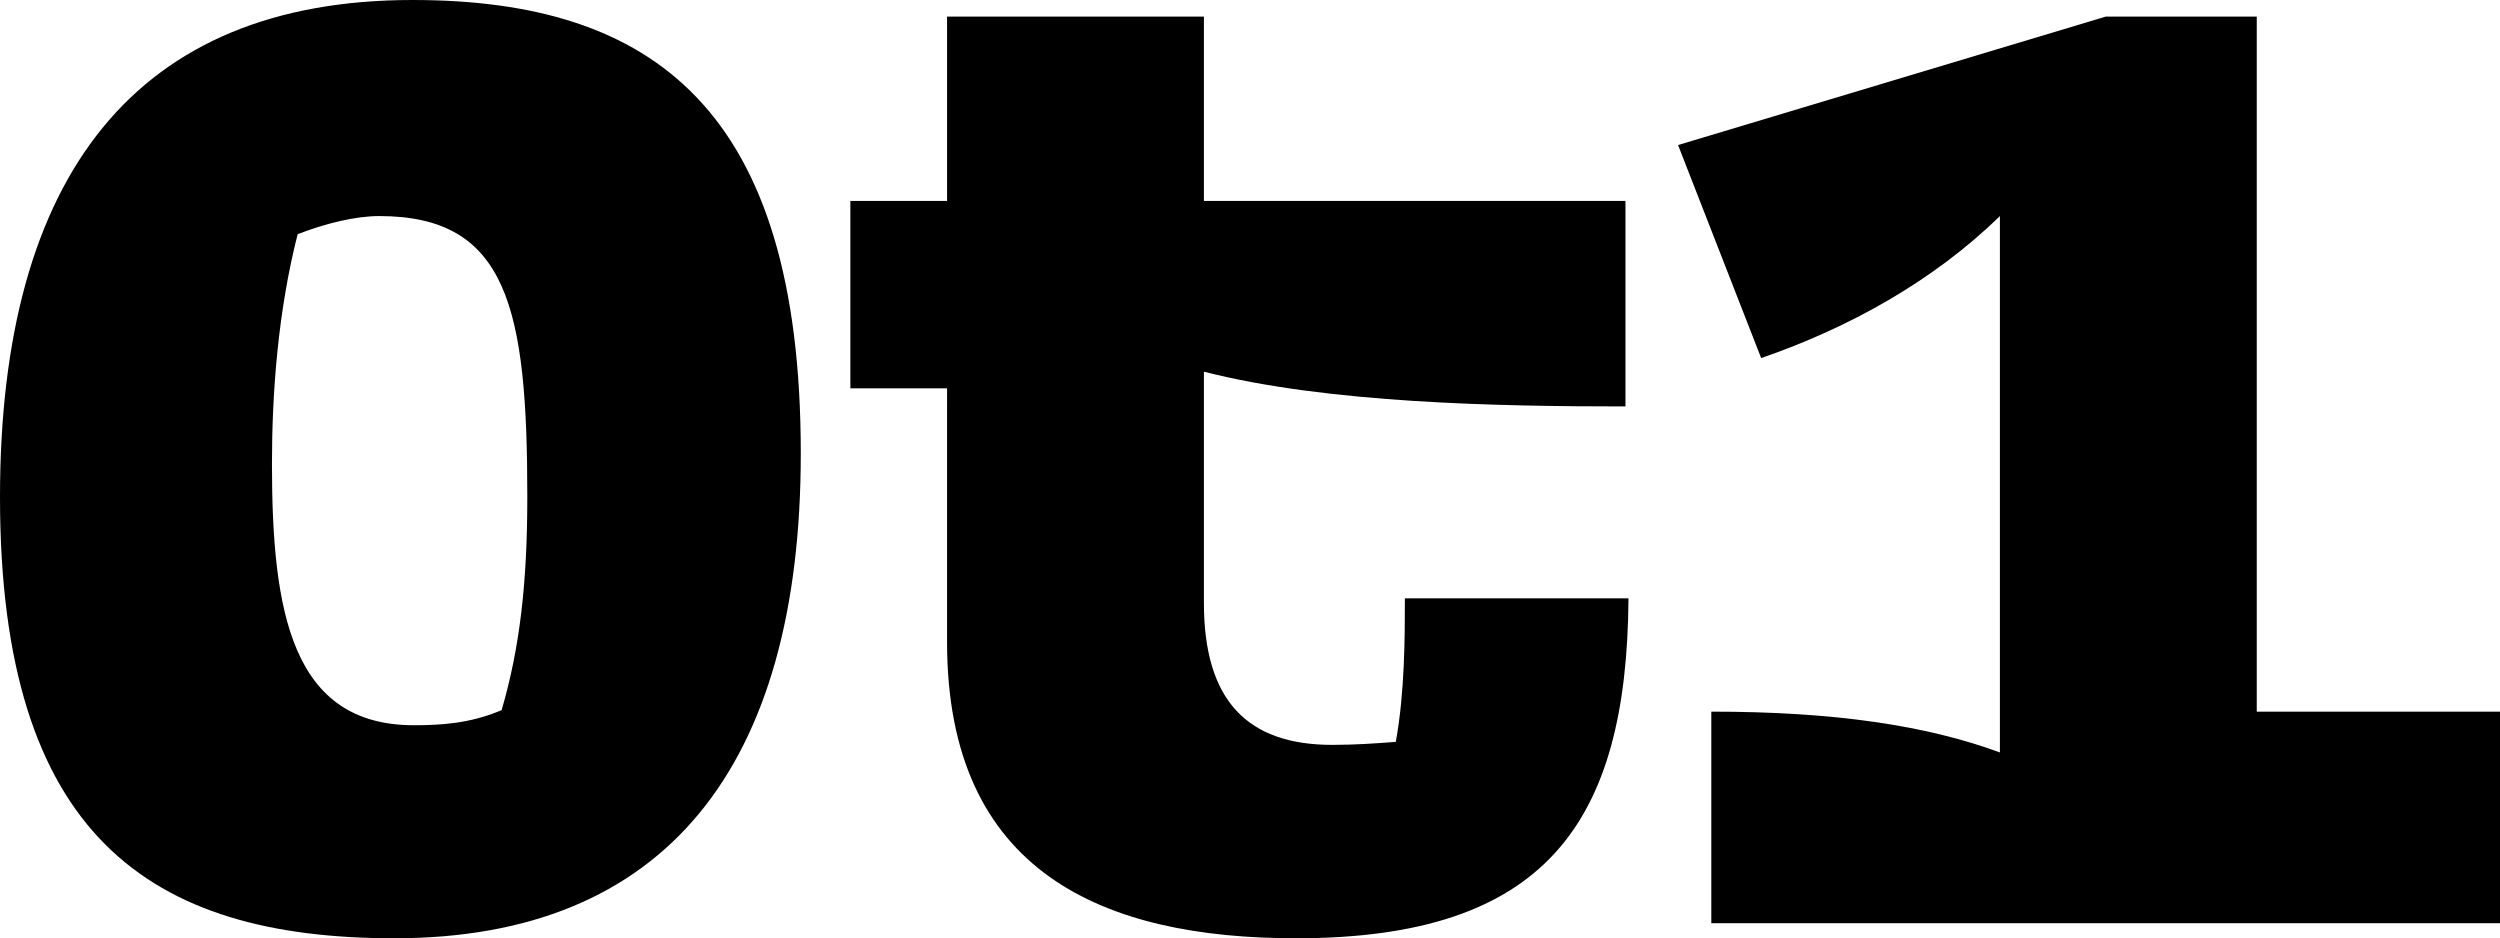
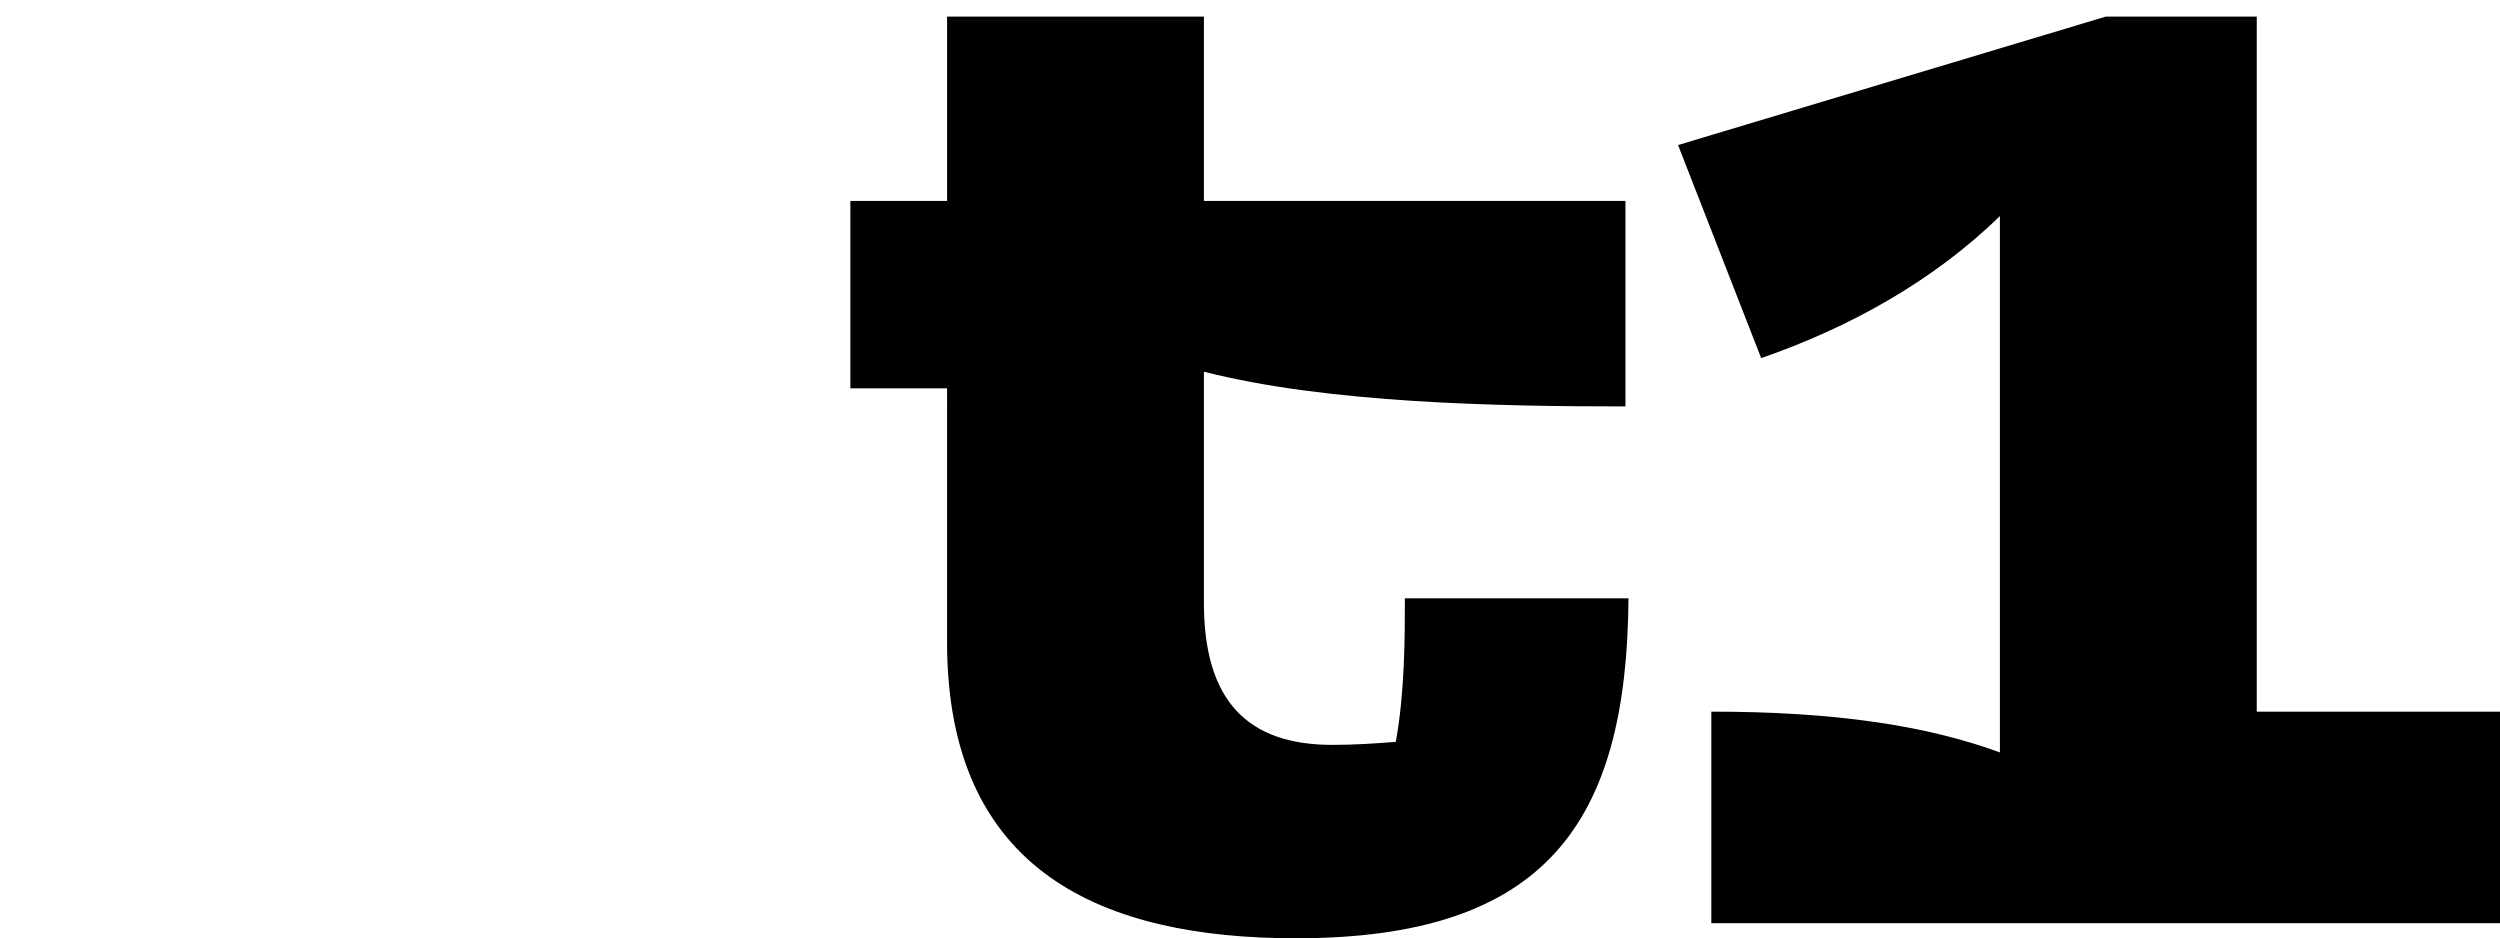
<svg xmlns="http://www.w3.org/2000/svg" id="otl" width="666.118" height="250" viewBox="0 0 666.118 250">
  <g id="otlgroup">
    <path id="l" d="M455.974,245.977V189.614c32.606,0,57.165,3.624,76.892,10.871V57.568C515.151,74.88,492.607,87.36,469.257,95.41L447.115,38.648,561.046,4.43h40.26V189.614h64.812v56.363Z" />
-     <path id="t" d="M320.78,53.542H433.102v54.751c-33.415,0-79.31-.803-112.322-9.259v61.595c0,26.168,11.675,37.842,34.221,37.842,6.038,0,11.674-.4,16.906-.803,2.418-13.286,2.418-28.183,2.418-38.245h59.58c-.4,59.983-22.142,90.577-88.567,90.577-51.127,0-92.995-17.309-92.995-78.904V103.463h-25.765V53.542h25.765V4.43H320.78Z" />
-     <path id="o" d="M109.904,0c64.01,0,103.463,28.986,103.463,120.775C213.367,204.512,177.135,250,105.073,250,39.856,250,0,222.626,0,132.449,0,46.701,36.233,0,109.904,0ZM79.308,62.401c-5.234,20.529-6.844,42.271-6.844,61.192,0,39.45,5.234,69.645,37.843,69.645,6.844,0,14.894-.403,23.349-4.027,4.831-16.506,6.844-33.815,6.844-56.762,0-50.321-5.234-74.88-39.452-74.88C94.607,57.568,86.554,59.583,79.308,62.401Z" />
+     <path id="t" d="M320.78,53.542H433.102v54.751c-33.415,0-79.31-.803-112.322-9.259v61.595c0,26.168,11.675,37.842,34.221,37.842,6.038,0,11.674-.4,16.906-.803,2.418-13.286,2.418-28.183,2.418-38.245h59.58c-.4,59.983-22.142,90.577-88.567,90.577-51.127,0-92.995-17.309-92.995-78.904V103.463h-25.765V53.542h25.765V4.43H320.78" />
  </g>
</svg>